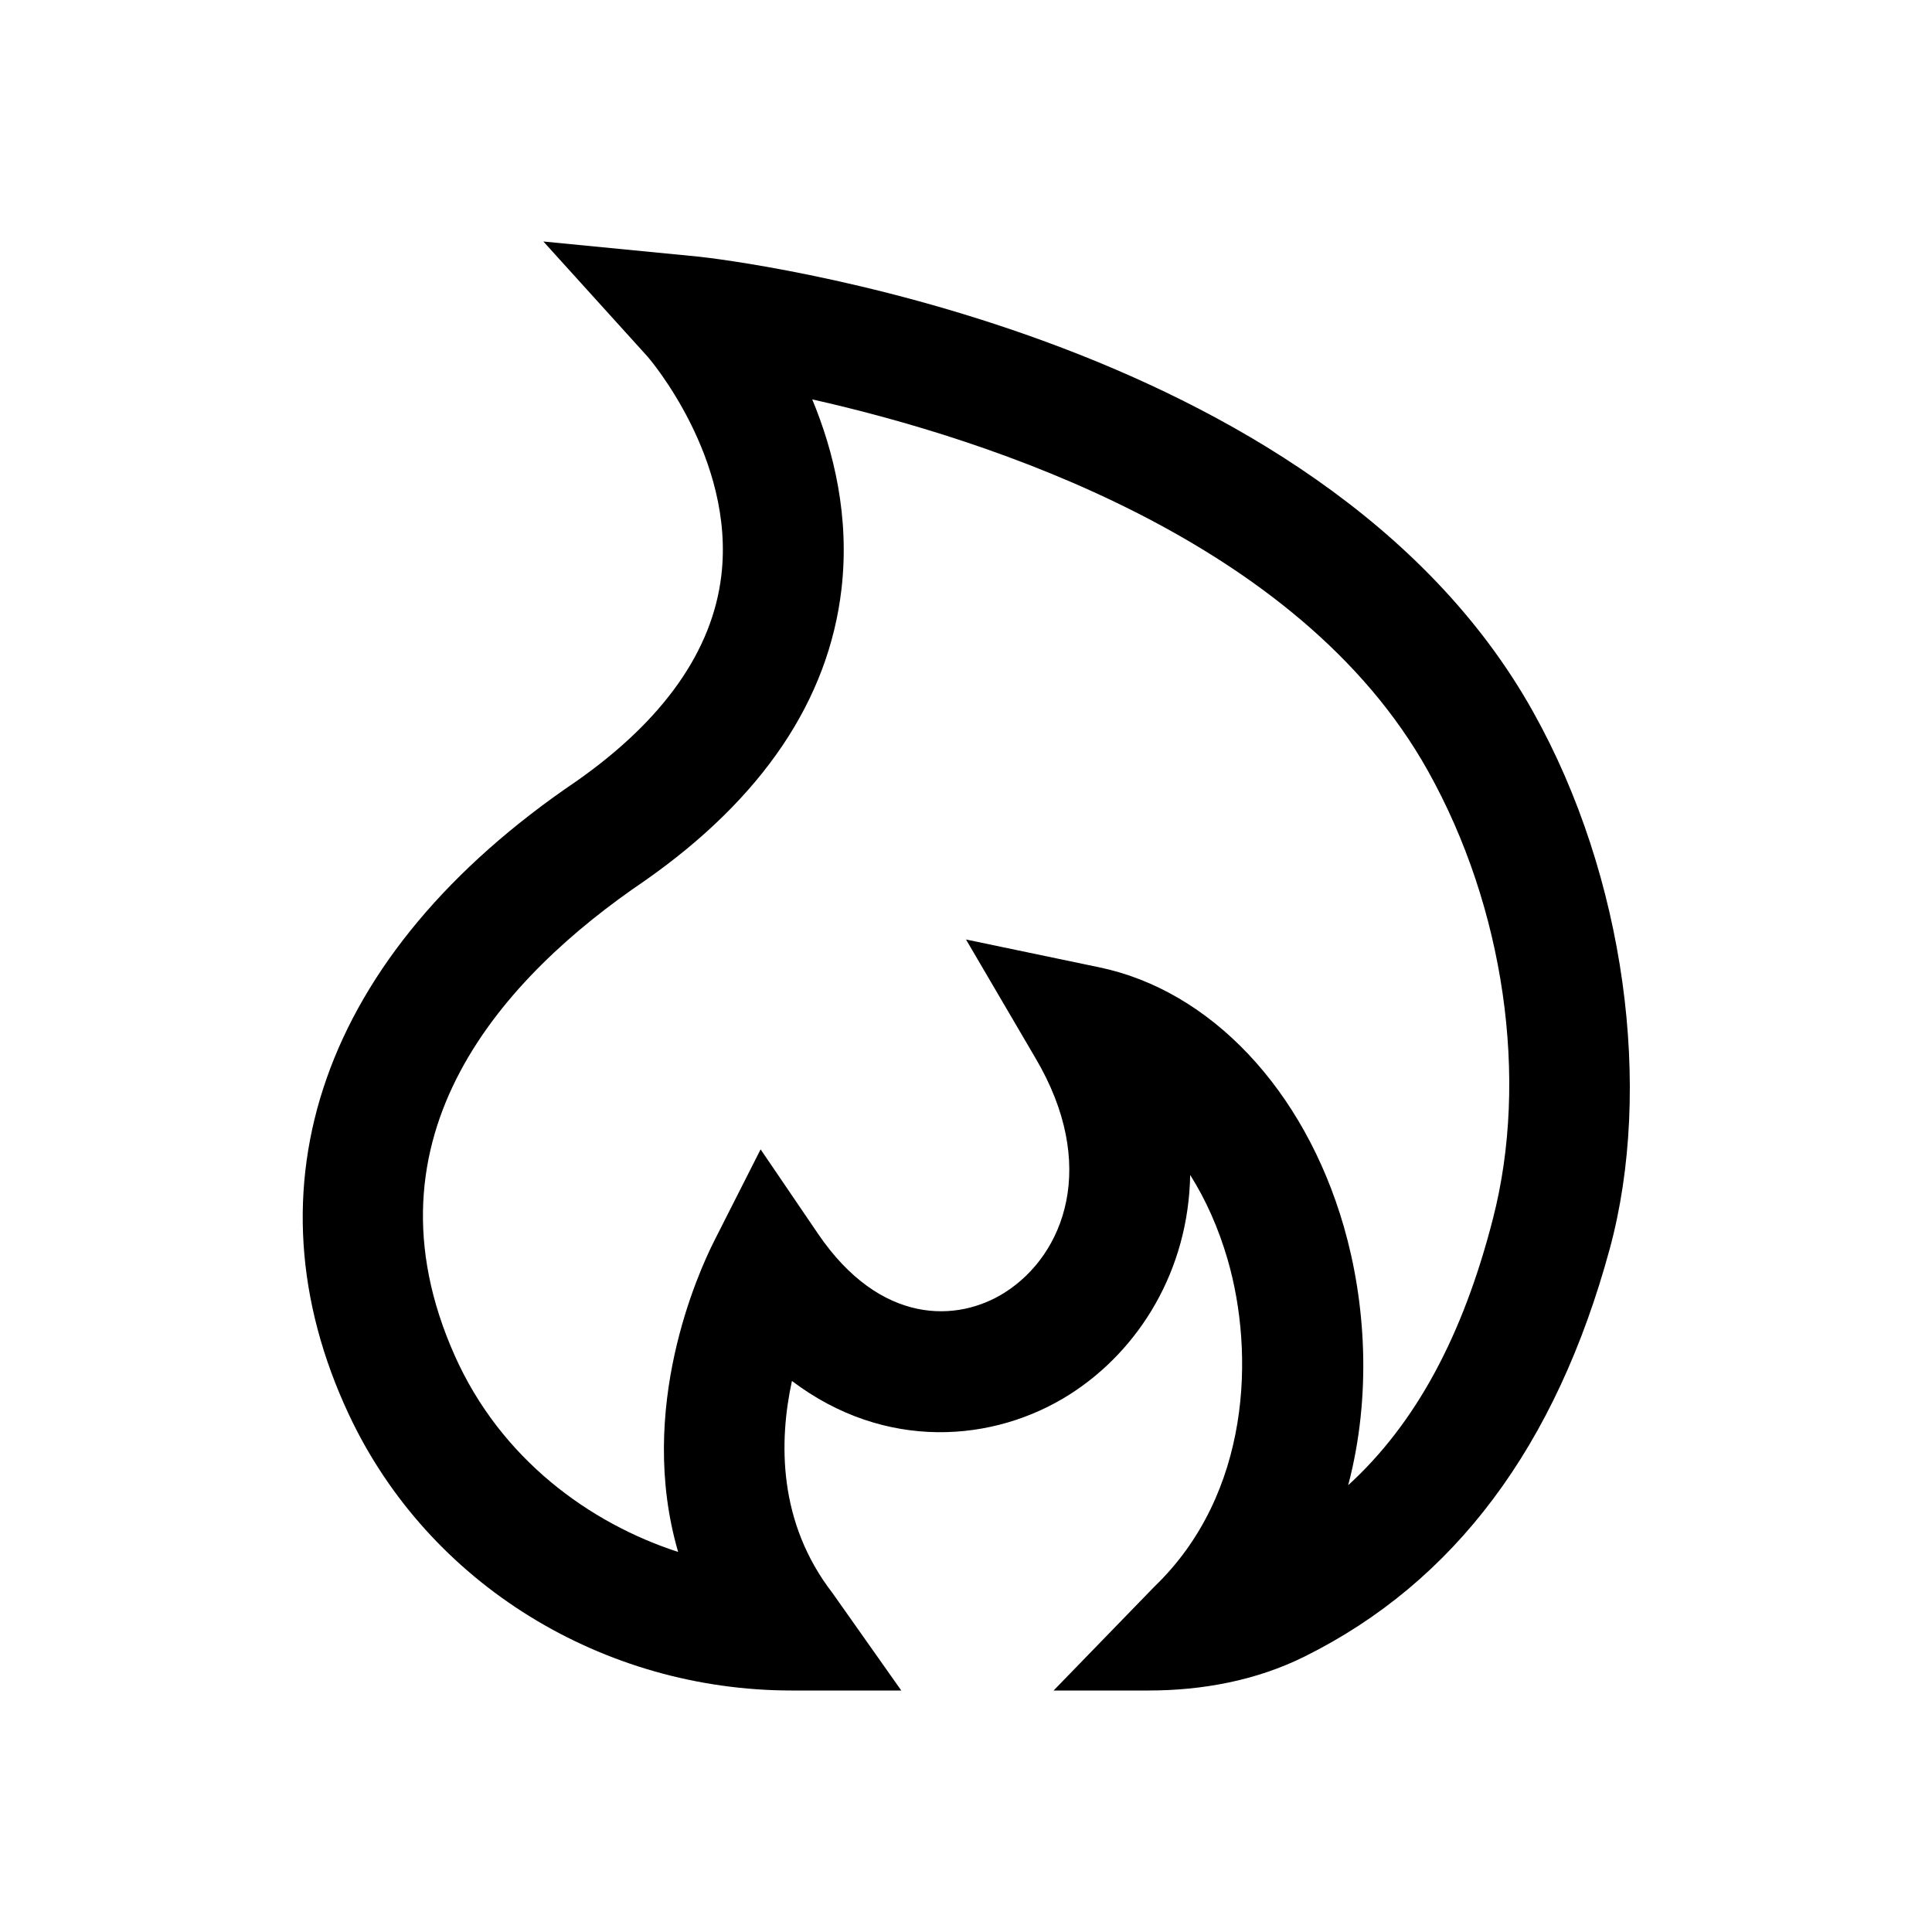
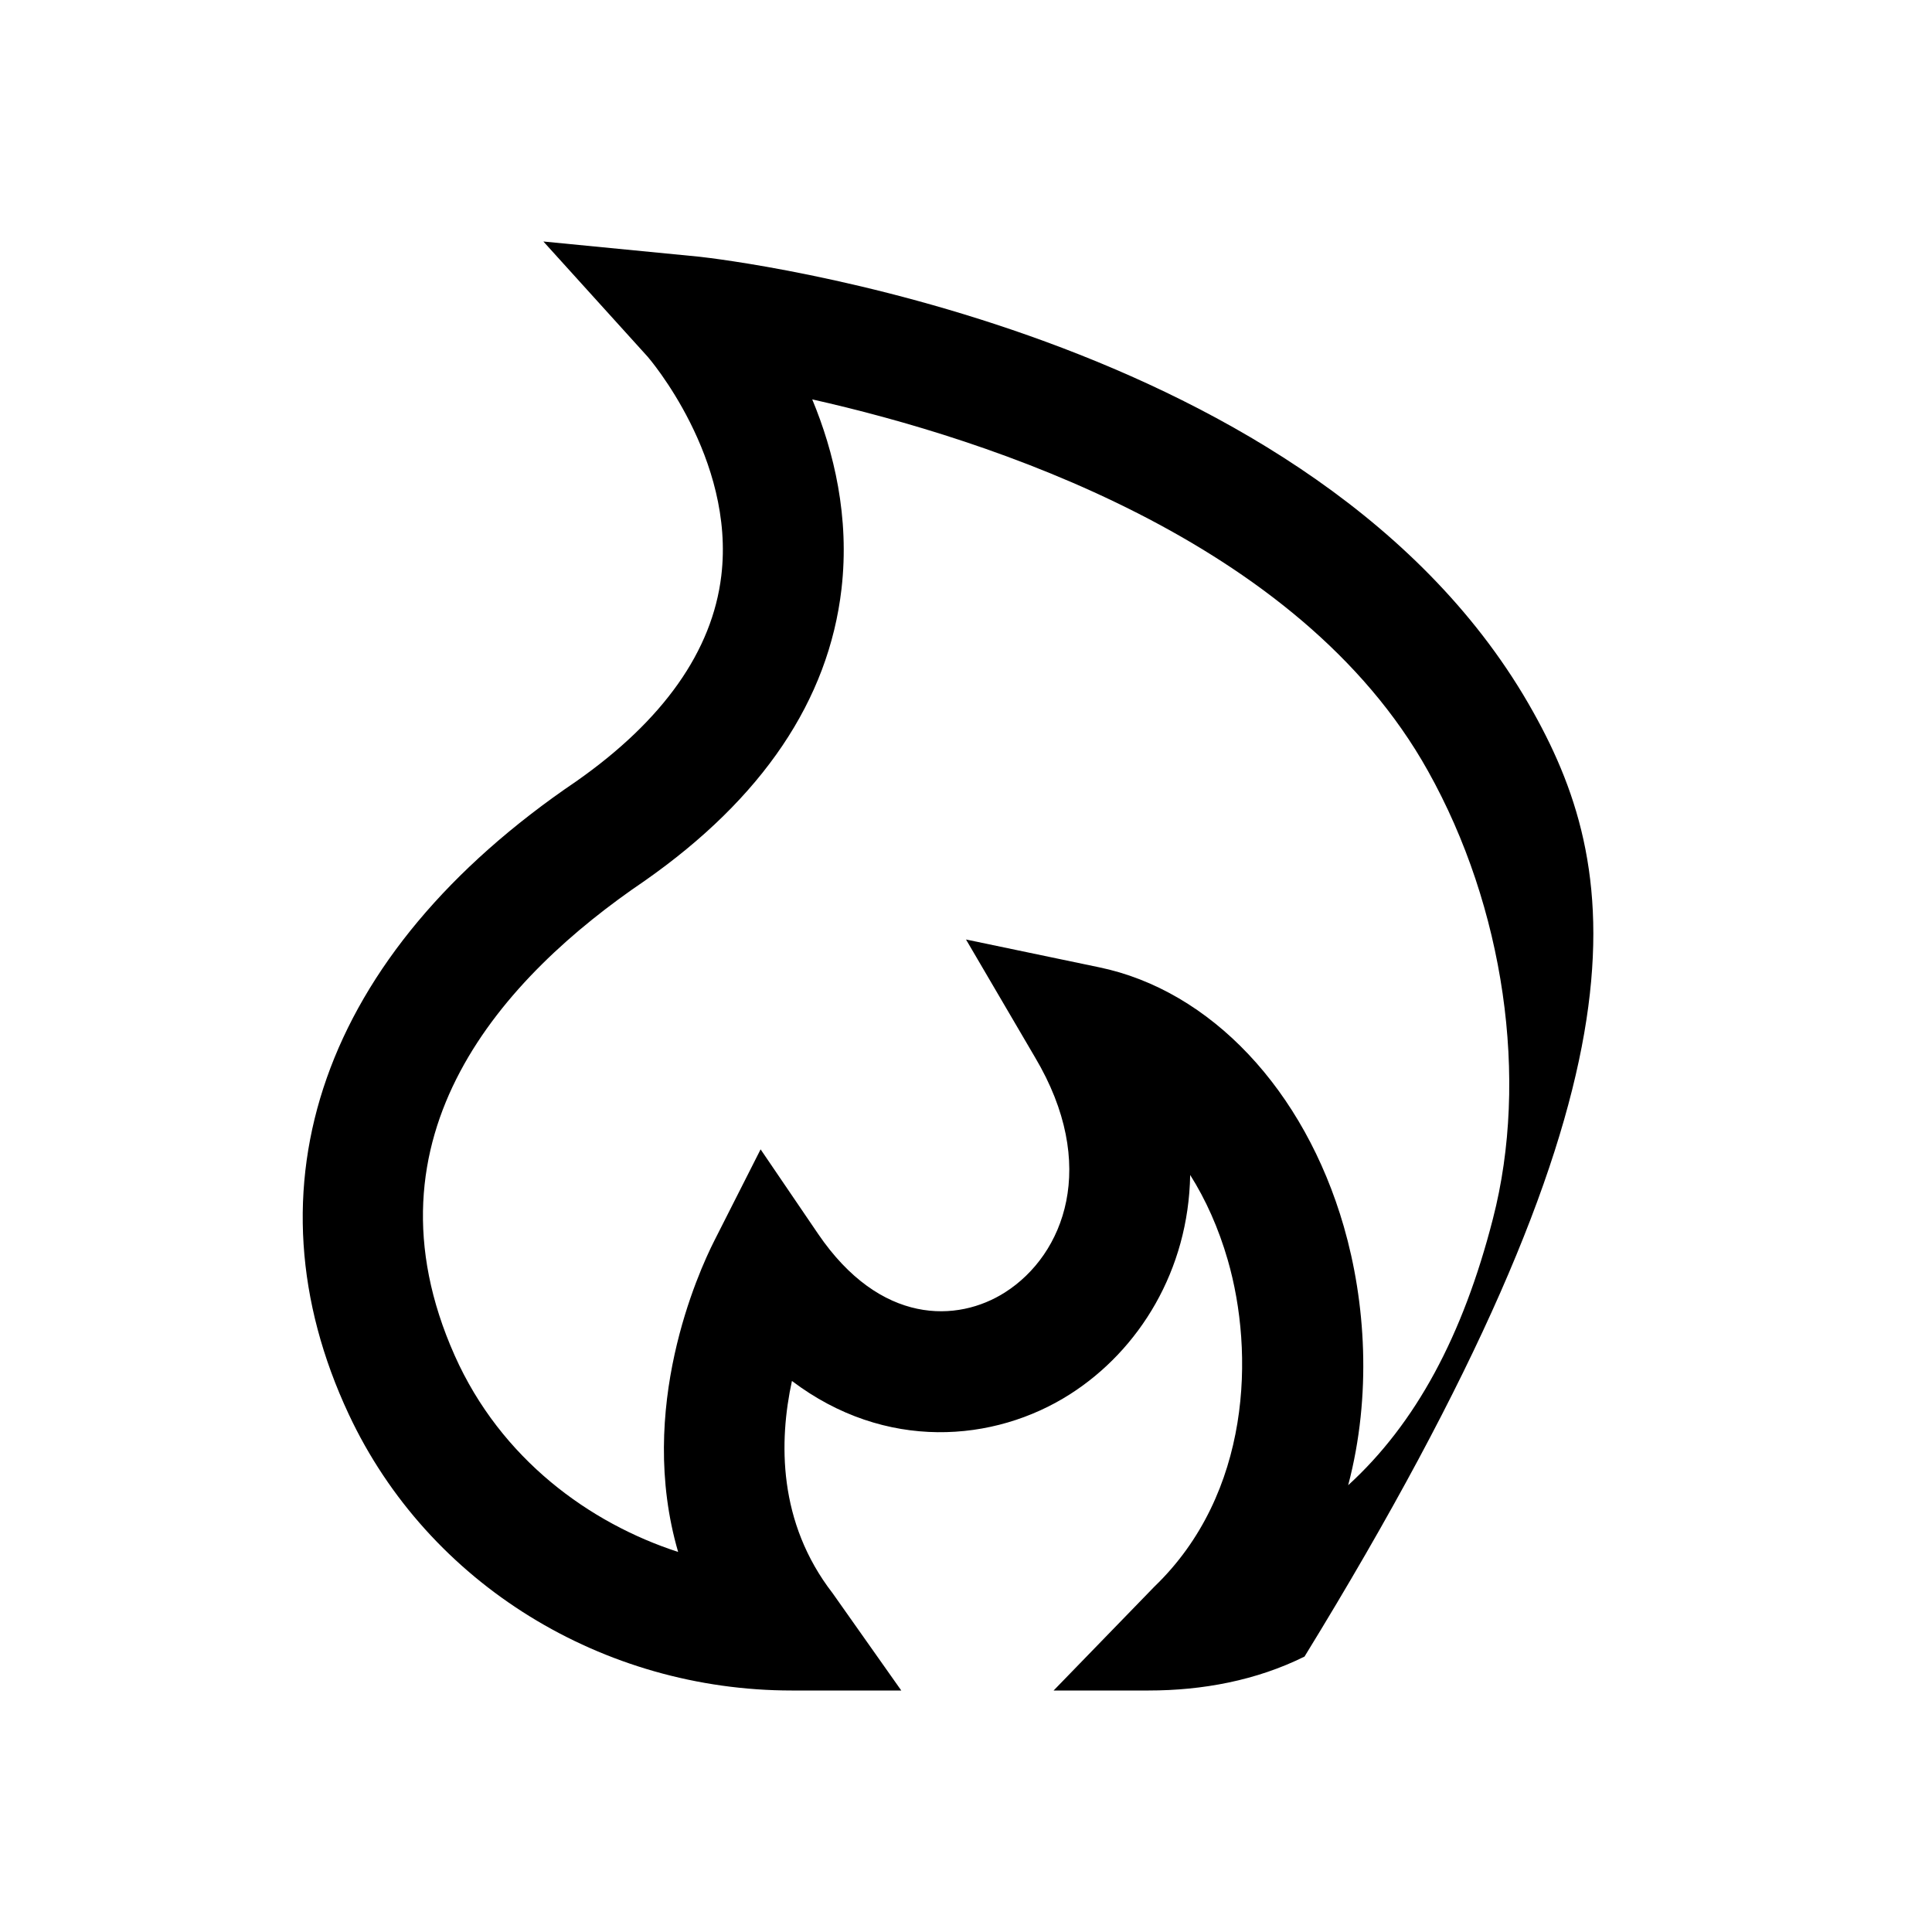
<svg xmlns="http://www.w3.org/2000/svg" viewBox="0 0 32 32">
-   <path d="M 9 4 L 10.727 5.908 C 10.742 5.925 12.181 7.589 11.947 9.537 C 11.798 10.781 10.987 11.93 9.545 12.941 C 5.306 15.813 4.02 19.677 5.777 23.426 C 7.099 26.248 9.997 28 13.113 28 L 14.928 28 L 13.791 26.389 C 12.883 25.215 12.9 23.873 13.117 22.873 C 14.662 24.042 16.467 23.893 17.721 23.094 C 18.872 22.36 19.686 21.038 19.713 19.461 C 19.971 19.869 20.184 20.344 20.336 20.871 C 20.778 22.402 20.724 24.737 19.121 26.279 L 17.451 28 L 19.025 28 C 19.916 28 20.81 27.834 21.607 27.438 C 24.096 26.203 25.776 23.947 26.662 20.686 C 27.383 18.031 26.922 14.524 25.396 11.795 C 21.857 5.444 11.999 4.298 11.582 4.252 L 9 4 z M 13.453 6.615 C 16.36 7.269 21.514 8.934 23.652 12.77 C 24.915 15.027 25.327 17.867 24.727 20.188 C 24.23 22.128 23.448 23.579 22.33 24.6 C 22.725 23.102 22.616 21.558 22.258 20.316 C 21.603 18.048 20.05 16.403 18.203 16.021 L 16 15.561 L 17.143 17.512 C 18.204 19.296 17.628 20.78 16.646 21.406 C 15.863 21.905 14.584 21.953 13.551 20.438 L 12.598 19.037 L 11.832 20.549 C 11.567 21.072 10.54 23.331 11.232 25.705 C 9.772 25.231 8.297 24.171 7.531 22.451 C 5.91 18.813 8.343 16.172 10.68 14.588 C 12.628 13.223 13.725 11.596 13.938 9.754 C 14.075 8.563 13.812 7.479 13.453 6.615 z" />
+   <path d="M 9 4 L 10.727 5.908 C 10.742 5.925 12.181 7.589 11.947 9.537 C 11.798 10.781 10.987 11.93 9.545 12.941 C 5.306 15.813 4.02 19.677 5.777 23.426 C 7.099 26.248 9.997 28 13.113 28 L 14.928 28 L 13.791 26.389 C 12.883 25.215 12.9 23.873 13.117 22.873 C 14.662 24.042 16.467 23.893 17.721 23.094 C 18.872 22.36 19.686 21.038 19.713 19.461 C 19.971 19.869 20.184 20.344 20.336 20.871 C 20.778 22.402 20.724 24.737 19.121 26.279 L 17.451 28 L 19.025 28 C 19.916 28 20.81 27.834 21.607 27.438 C 27.383 18.031 26.922 14.524 25.396 11.795 C 21.857 5.444 11.999 4.298 11.582 4.252 L 9 4 z M 13.453 6.615 C 16.36 7.269 21.514 8.934 23.652 12.77 C 24.915 15.027 25.327 17.867 24.727 20.188 C 24.23 22.128 23.448 23.579 22.33 24.6 C 22.725 23.102 22.616 21.558 22.258 20.316 C 21.603 18.048 20.05 16.403 18.203 16.021 L 16 15.561 L 17.143 17.512 C 18.204 19.296 17.628 20.78 16.646 21.406 C 15.863 21.905 14.584 21.953 13.551 20.438 L 12.598 19.037 L 11.832 20.549 C 11.567 21.072 10.54 23.331 11.232 25.705 C 9.772 25.231 8.297 24.171 7.531 22.451 C 5.91 18.813 8.343 16.172 10.68 14.588 C 12.628 13.223 13.725 11.596 13.938 9.754 C 14.075 8.563 13.812 7.479 13.453 6.615 z" />
</svg>